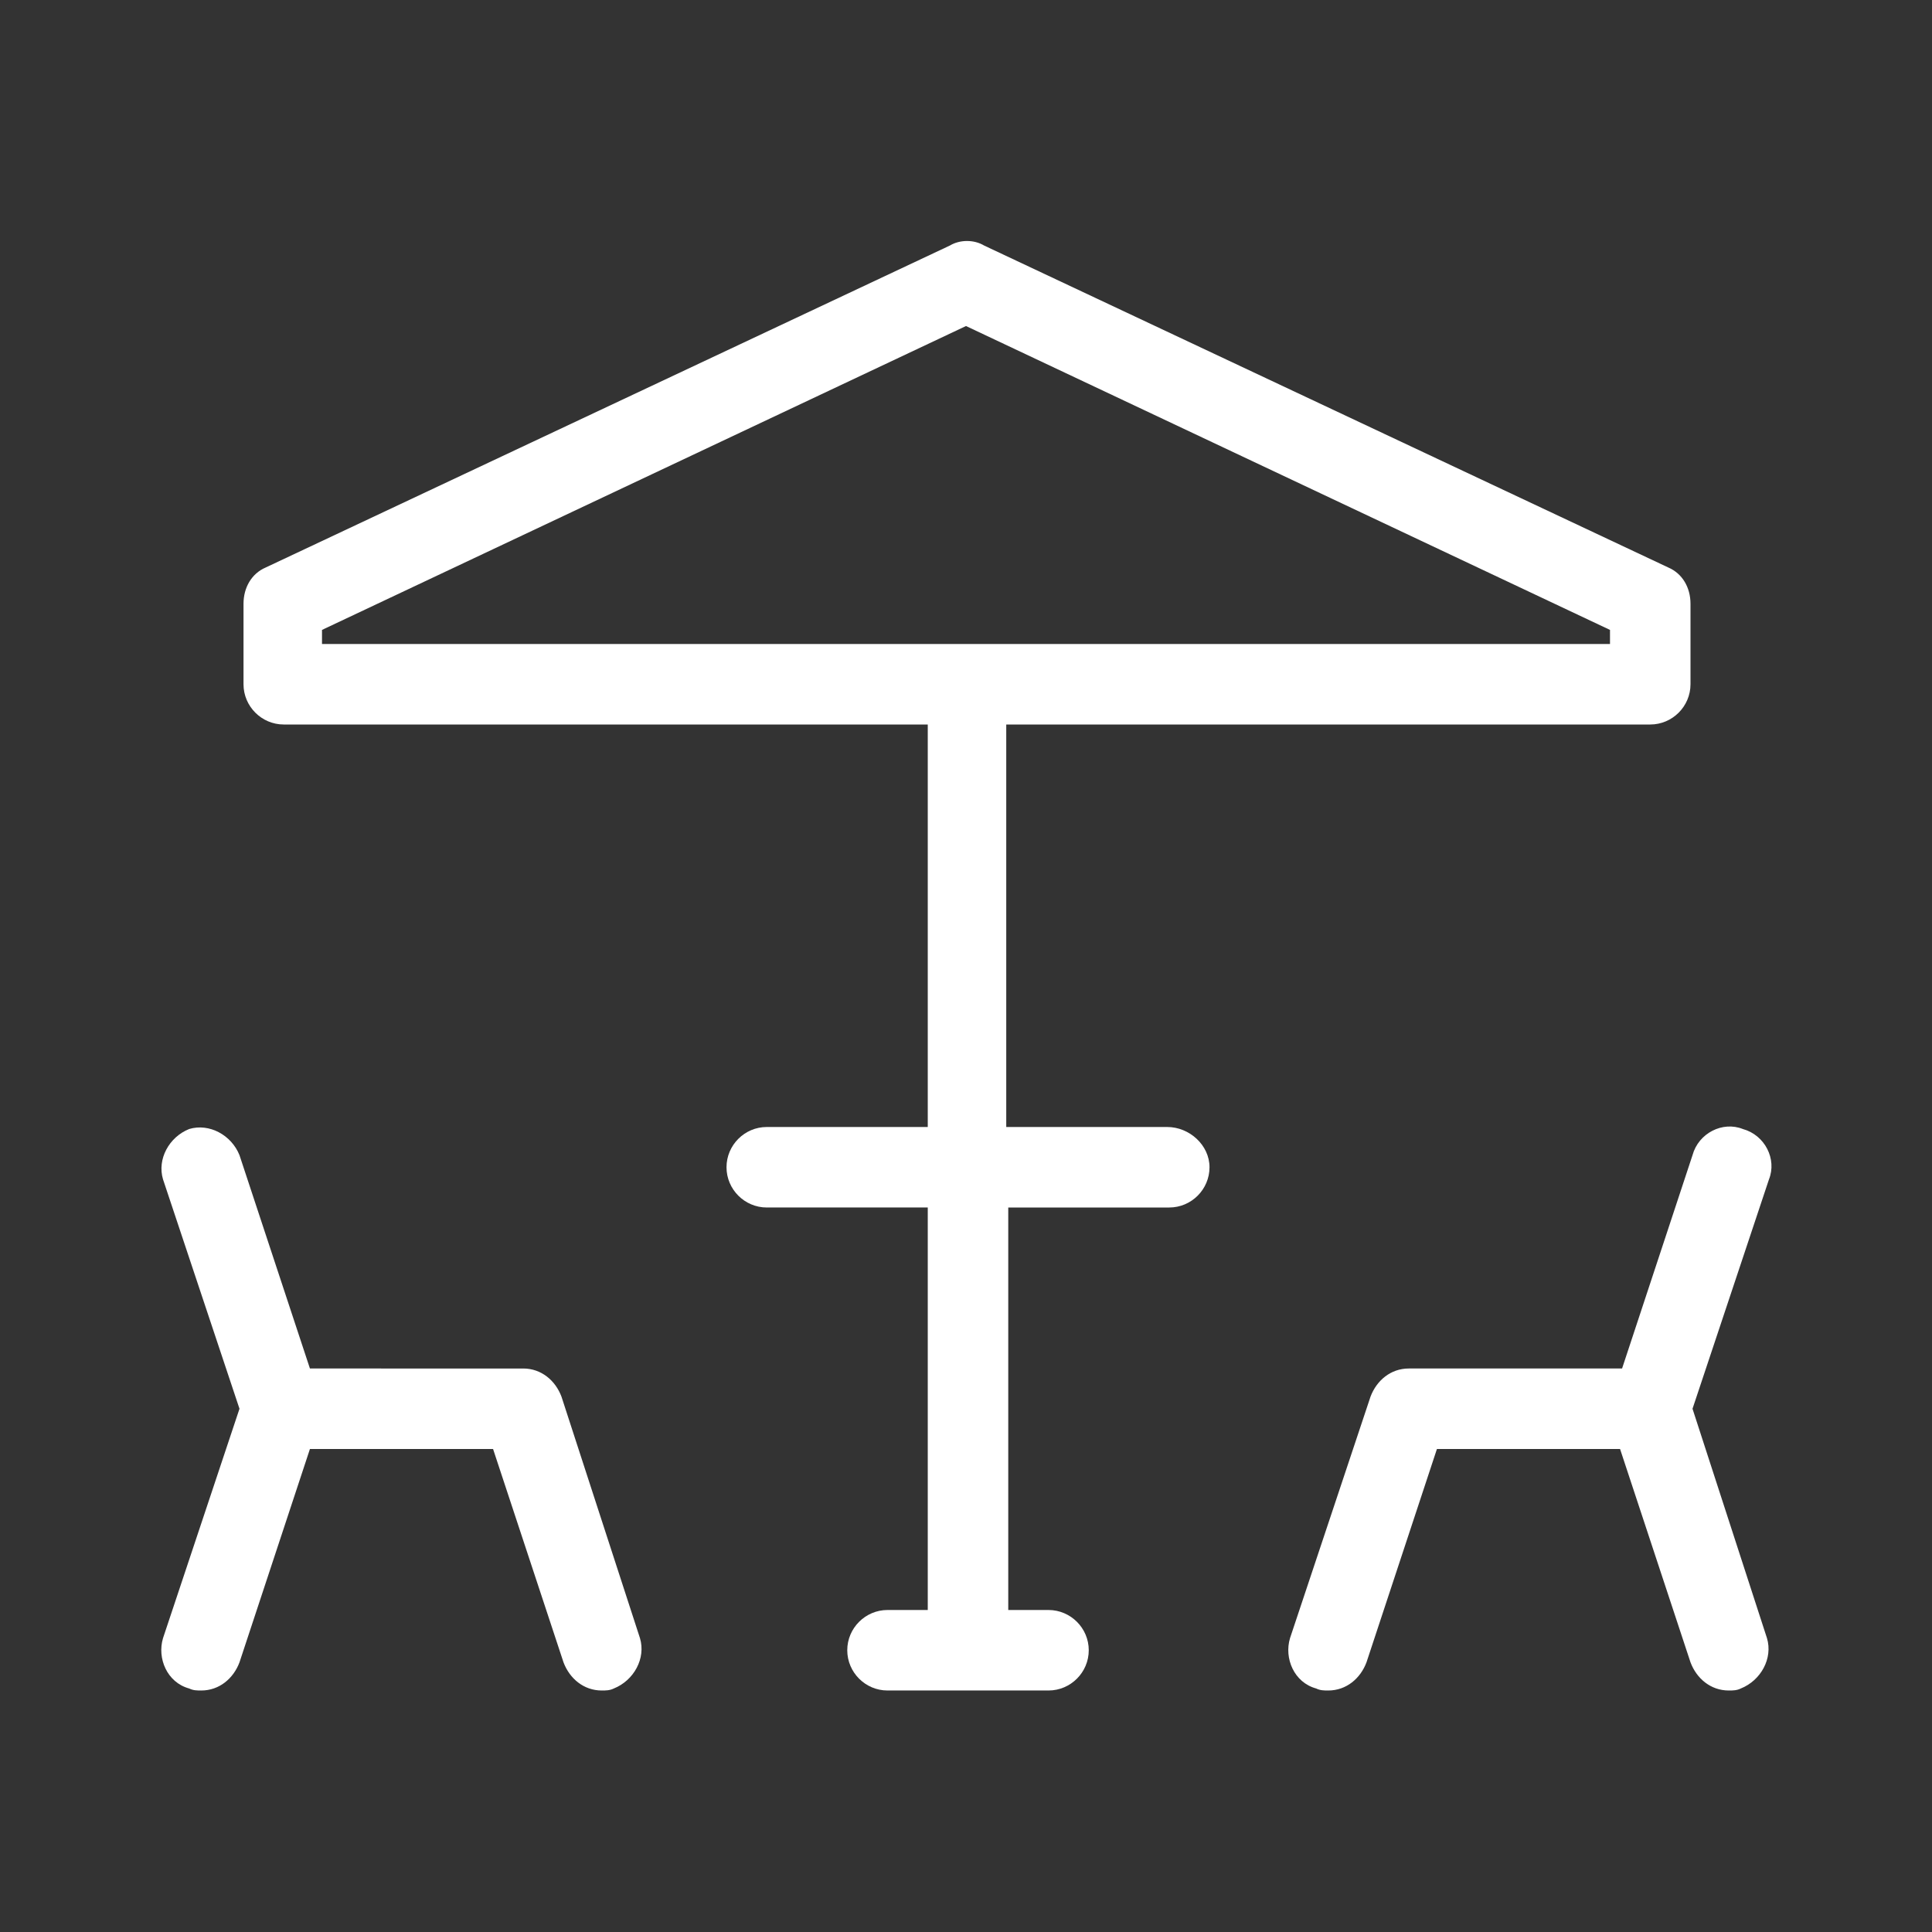
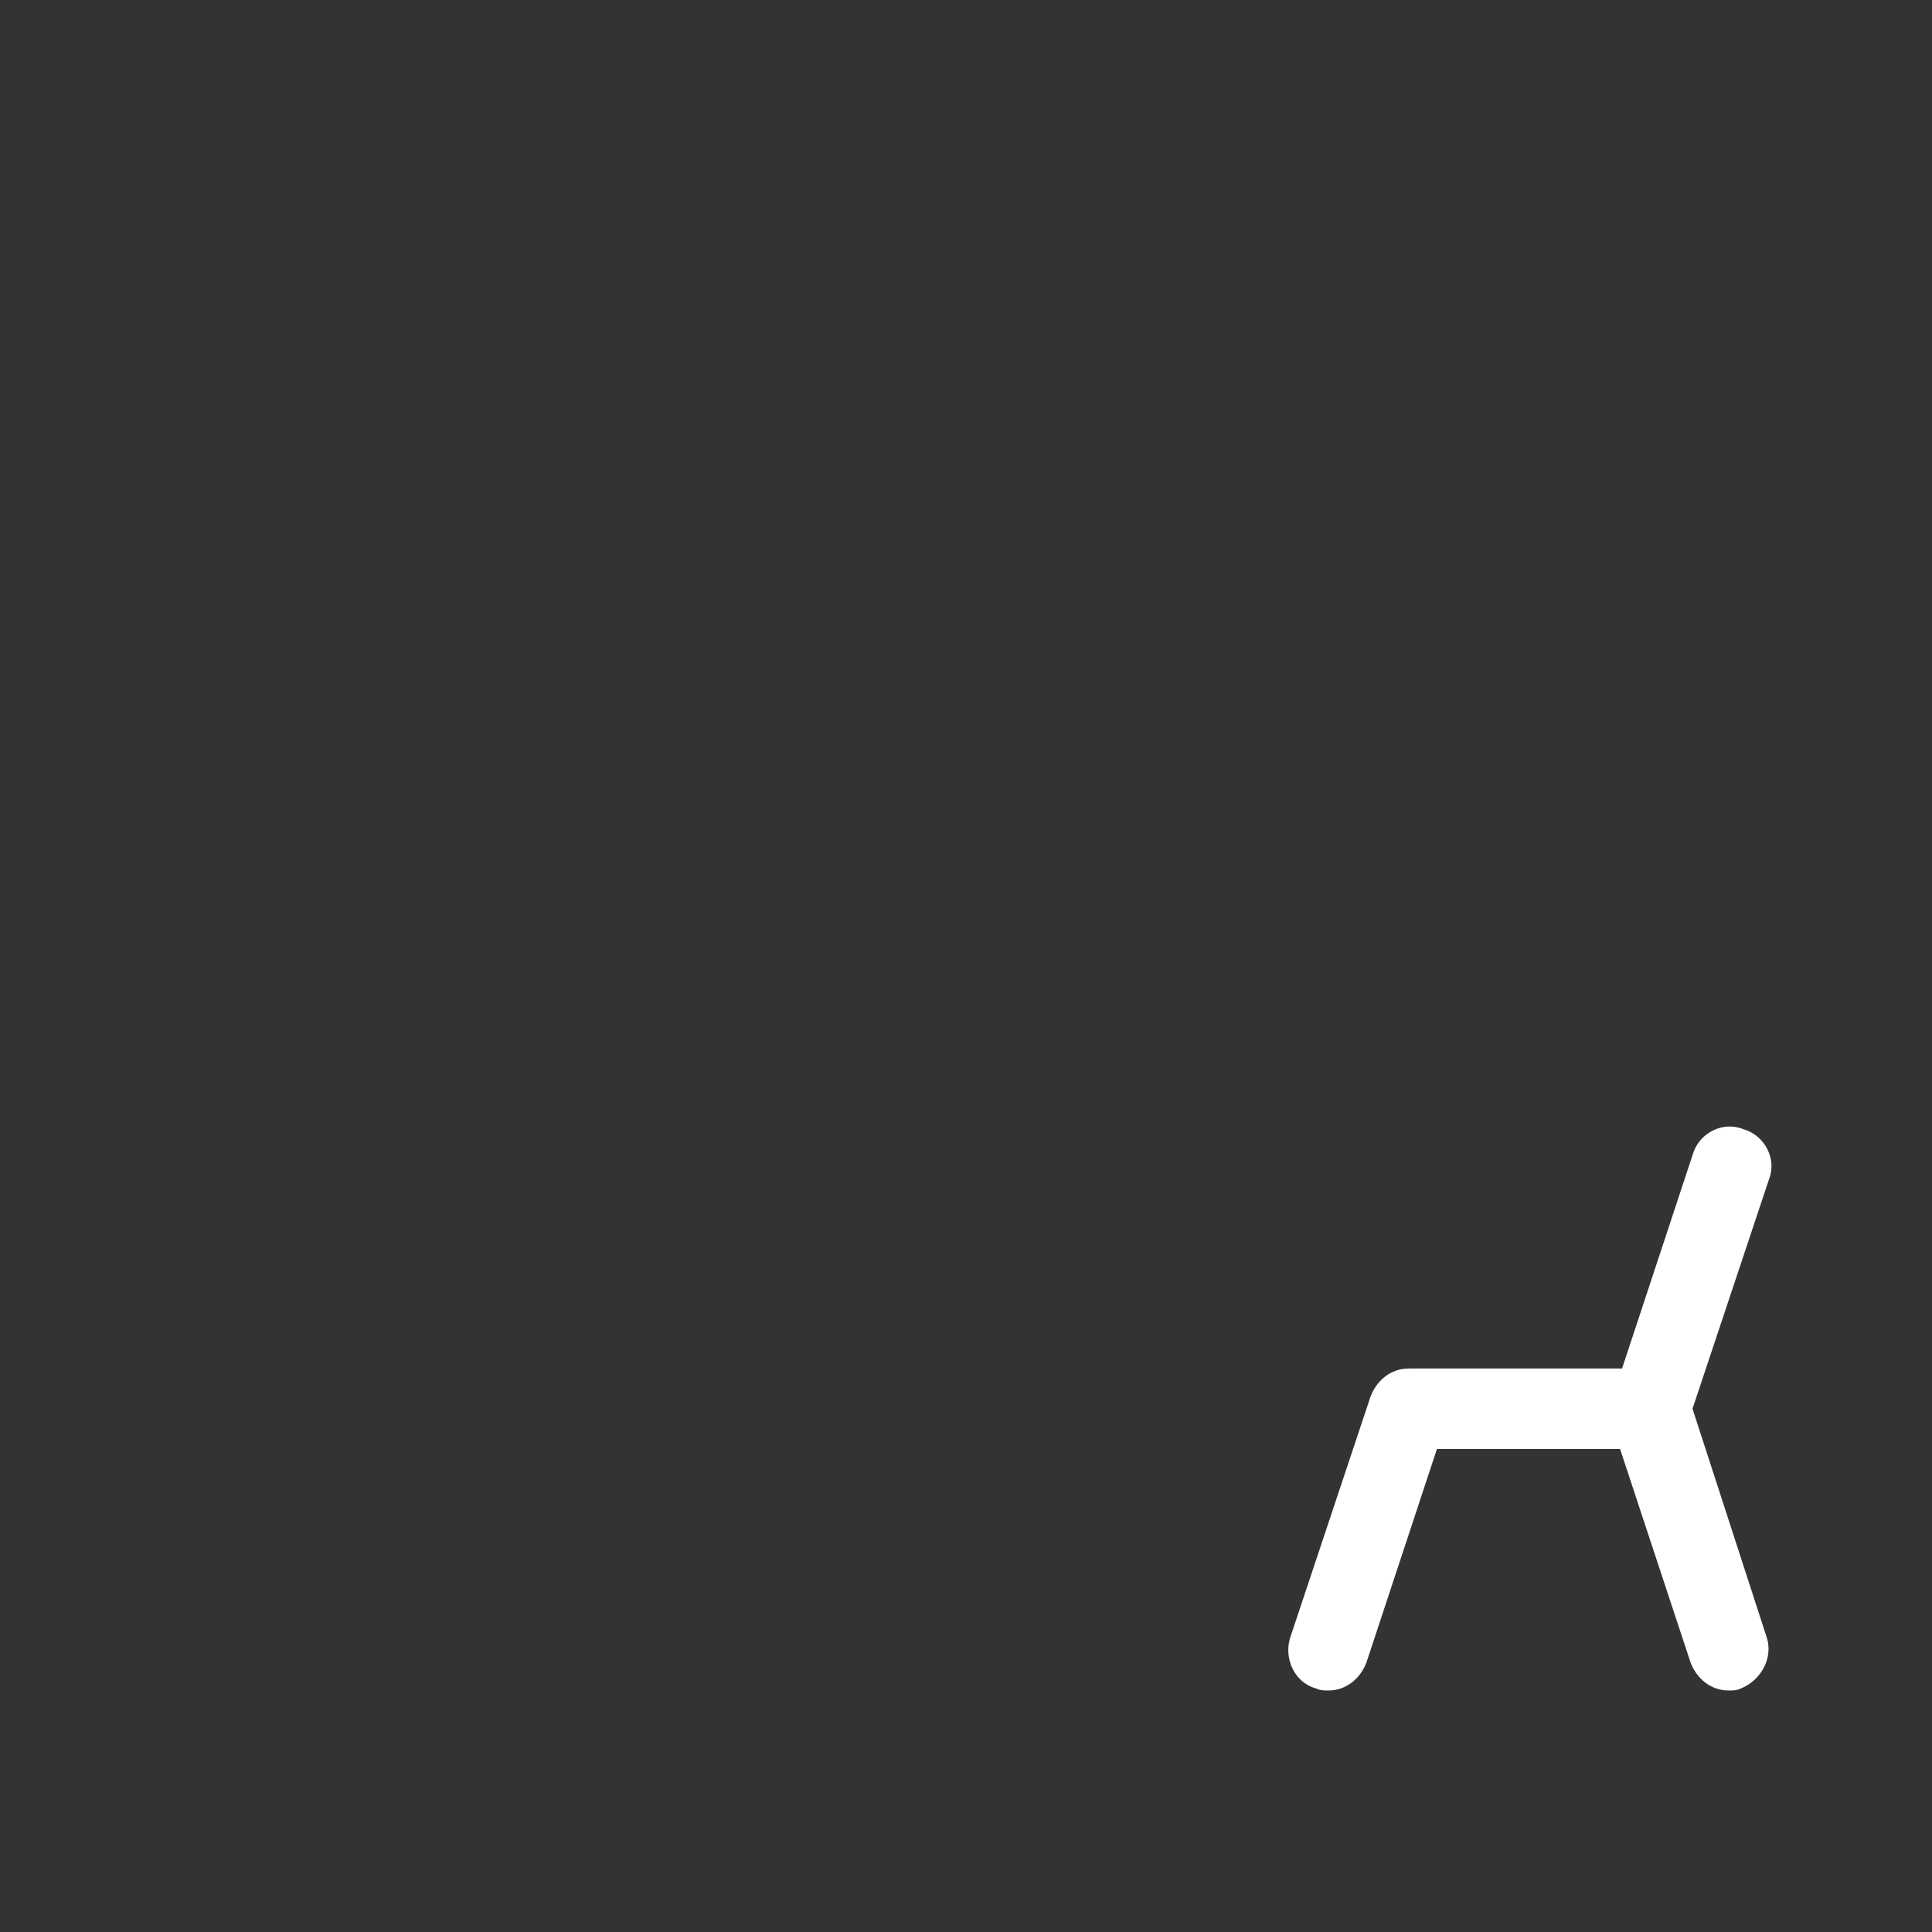
<svg xmlns="http://www.w3.org/2000/svg" version="1.1" id="Layer_1" x="0px" y="0px" viewBox="0 0 96 96" style="enable-background:new 0 0 96 96;" xml:space="preserve">
  <rect x="0" y="0" width="96" height="96" fill="#333333" stroke="none" />
  <g>
-     <path fill="#ffffff" d="M58,56h-8V36h32c1.1,0,2-0.9,2-2l0,0v-4c0-0.8-0.4-1.5-1.1-1.8l-34-16c-0.5-0.3-1.2-0.3-1.7,0l-34,16c-0.7,0.3-1.1,1-1.1,1.8v4c0,1.1,0.9,2,2,2l0,0h32v20h-8c-1.1,0-2,0.9-2,2s0.9,2,2,2h8v20h-2c-1.1,0-2,0.9-2,2s0.9,2,2,2h8c1.1,0,2-0.9,2-2s-0.9-2-2-2h-2V60h8c1.1,0,2-0.9,2-2S59.1,56,58,56L58,56z M16,31.3l32-15.1l32,15.1V32H16V31.3z" />
-     <path fill="#ffffff" d="M27.9,69.4c-0.3-0.8-1-1.4-1.9-1.4H15.4l-3.5-10.6c-0.4-1-1.5-1.6-2.5-1.3c-1,0.4-1.6,1.5-1.3,2.5L11.9,70L8.1,81.4c-0.3,1,0.2,2.2,1.3,2.5C9.6,84,9.8,84,10,84c0.9,0,1.6-0.6,1.9-1.4L15.4,72h9.1L28,82.6c0.3,0.8,1,1.4,1.9,1.4c0.2,0,0.4,0,0.6-0.1c1-0.4,1.6-1.5,1.3-2.5L27.9,69.4z" />
-     <path fill="#ffffff" d="M84.1,70l3.8-11.4c0.4-1-0.2-2.2-1.3-2.5c-1-0.4-2.2,0.2-2.5,1.3l0,0L80.6,68H70c-0.9,0-1.6,0.6-1.9,1.4l-4,12c-0.3,1,0.2,2.2,1.3,2.5C65.6,84,65.8,84,66,84c0.9,0,1.6-0.6,1.9-1.4L71.4,72h9.1L84,82.6c0.3,0.8,1,1.4,1.9,1.4c0.2,0,0.4,0,0.6-0.1c1-0.4,1.6-1.5,1.3-2.5L84.1,70z" />
+     <path fill="#ffffff" d="M84.1,70l3.8-11.4c0.4-1-0.2-2.2-1.3-2.5c-1-0.4-2.2,0.2-2.5,1.3L80.6,68H70c-0.9,0-1.6,0.6-1.9,1.4l-4,12c-0.3,1,0.2,2.2,1.3,2.5C65.6,84,65.8,84,66,84c0.9,0,1.6-0.6,1.9-1.4L71.4,72h9.1L84,82.6c0.3,0.8,1,1.4,1.9,1.4c0.2,0,0.4,0,0.6-0.1c1-0.4,1.6-1.5,1.3-2.5L84.1,70z" />
  </g>
</svg>